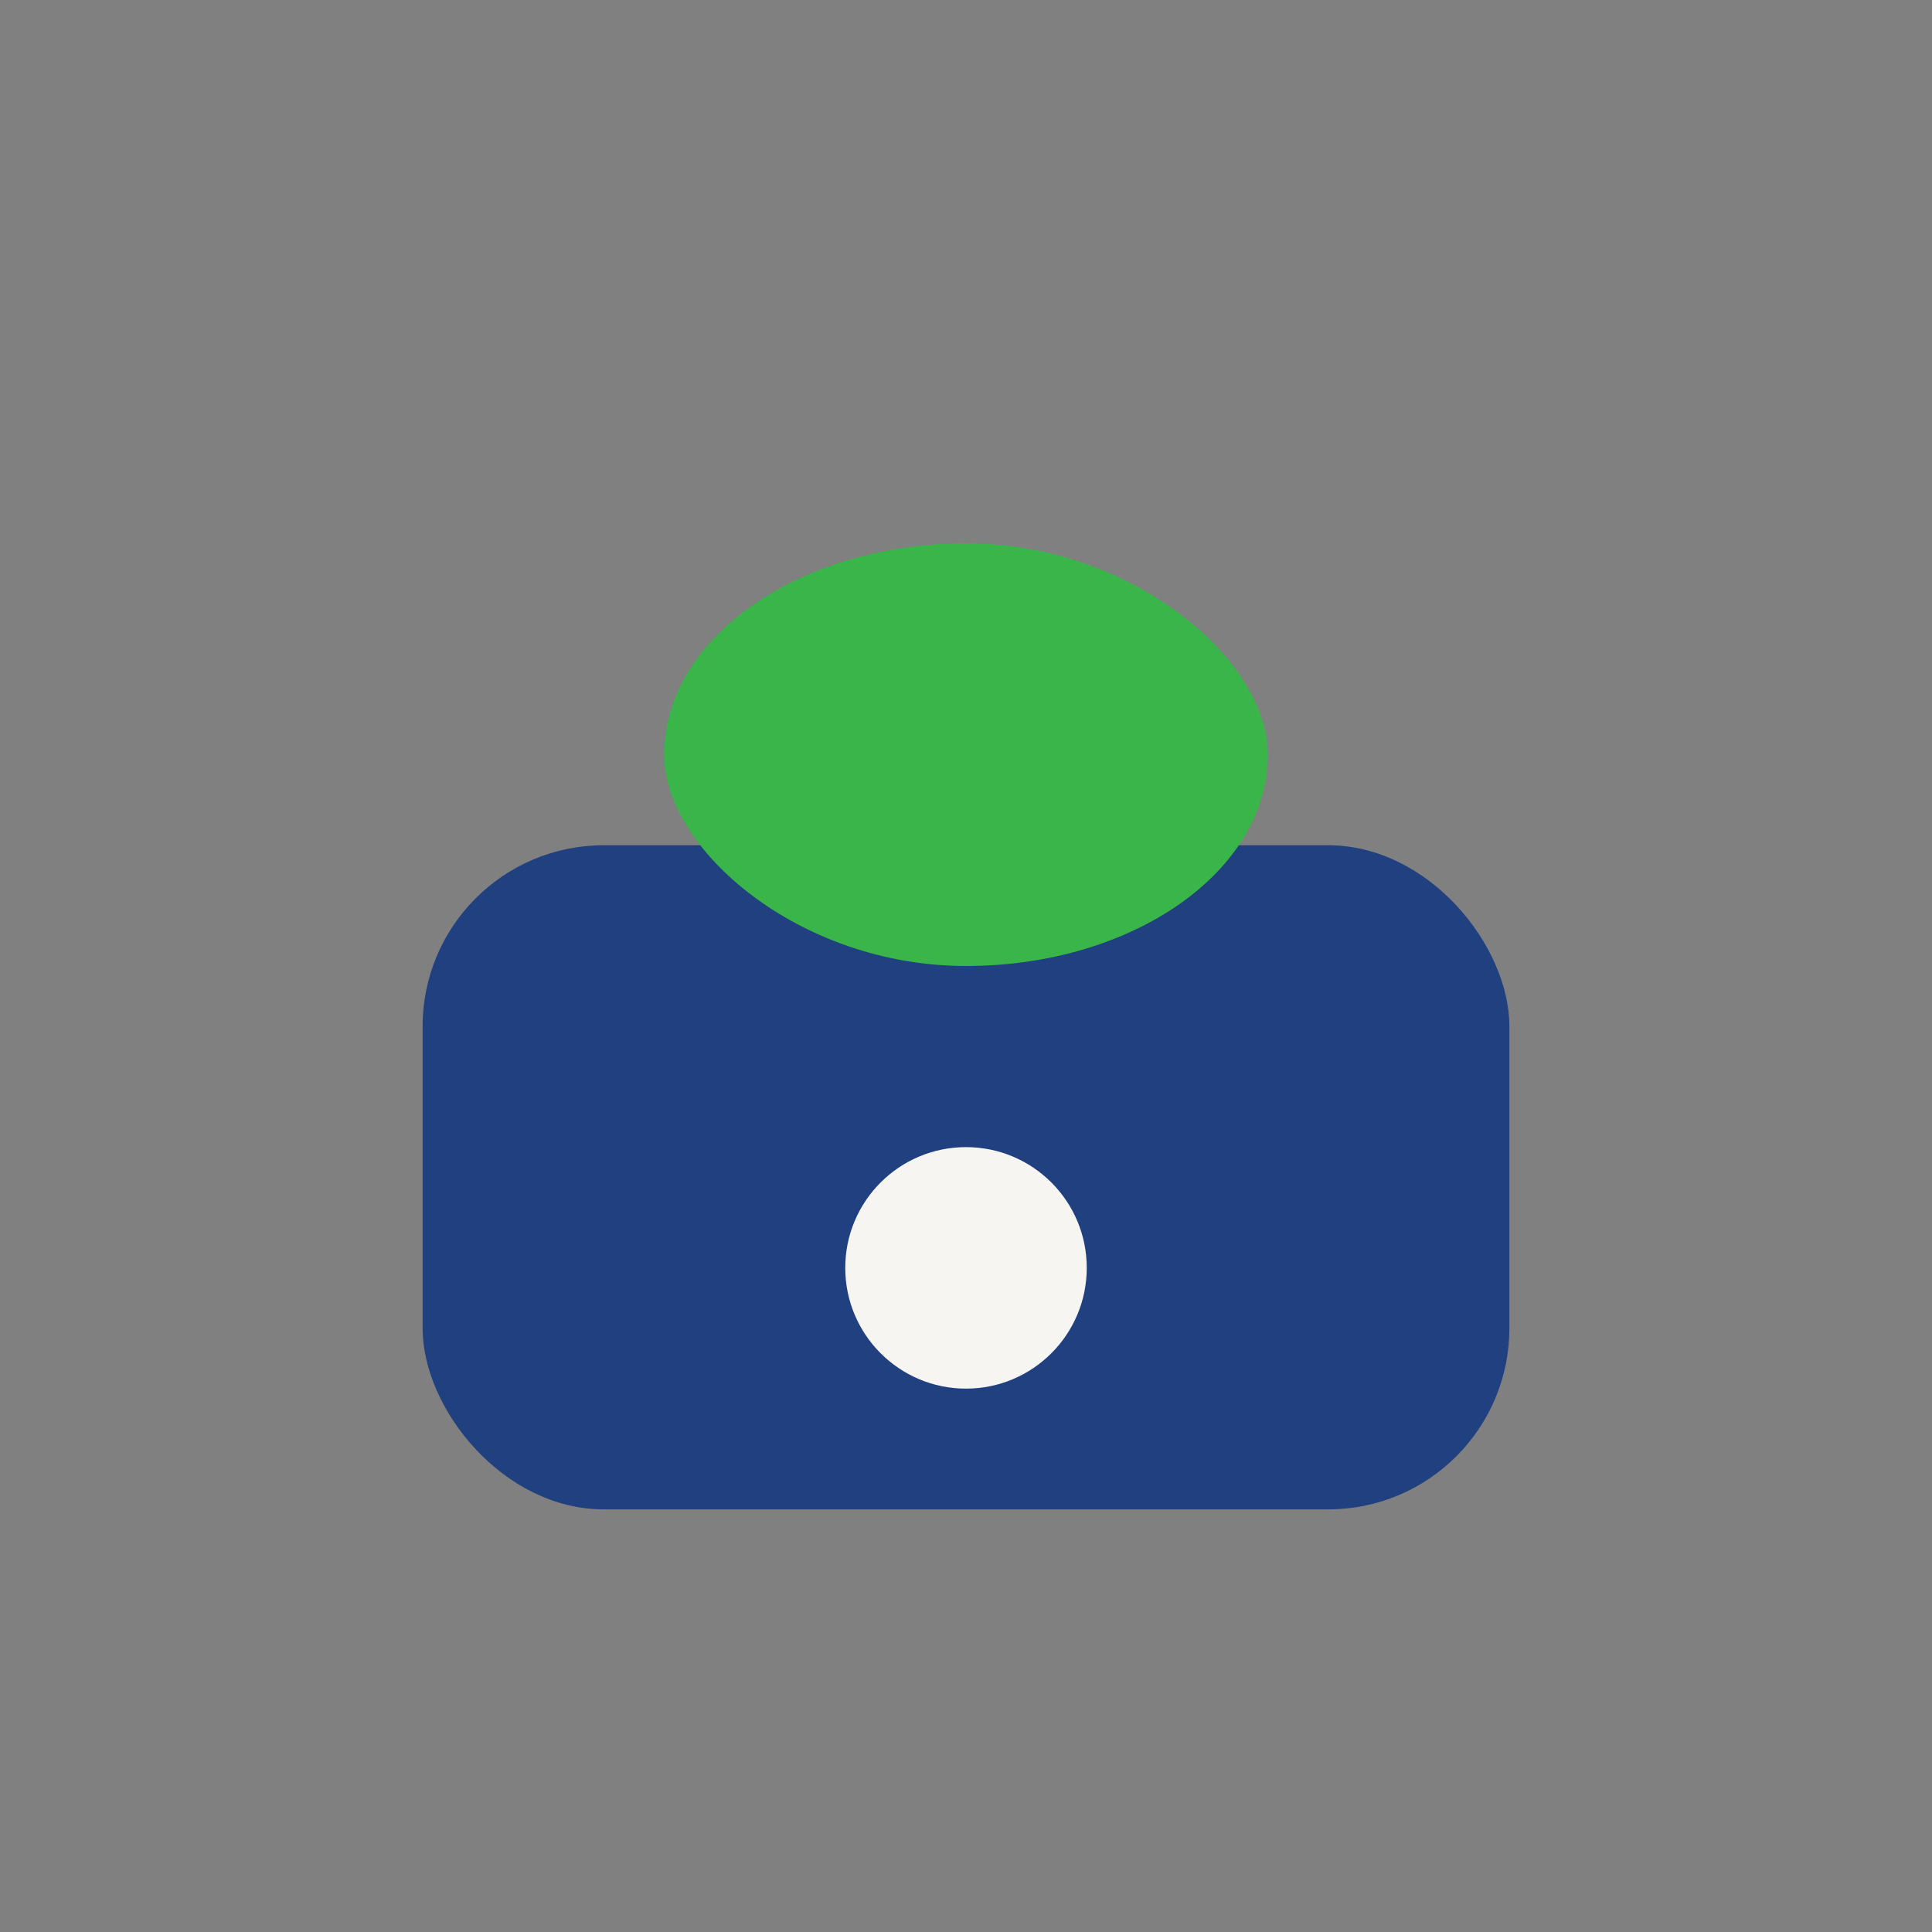
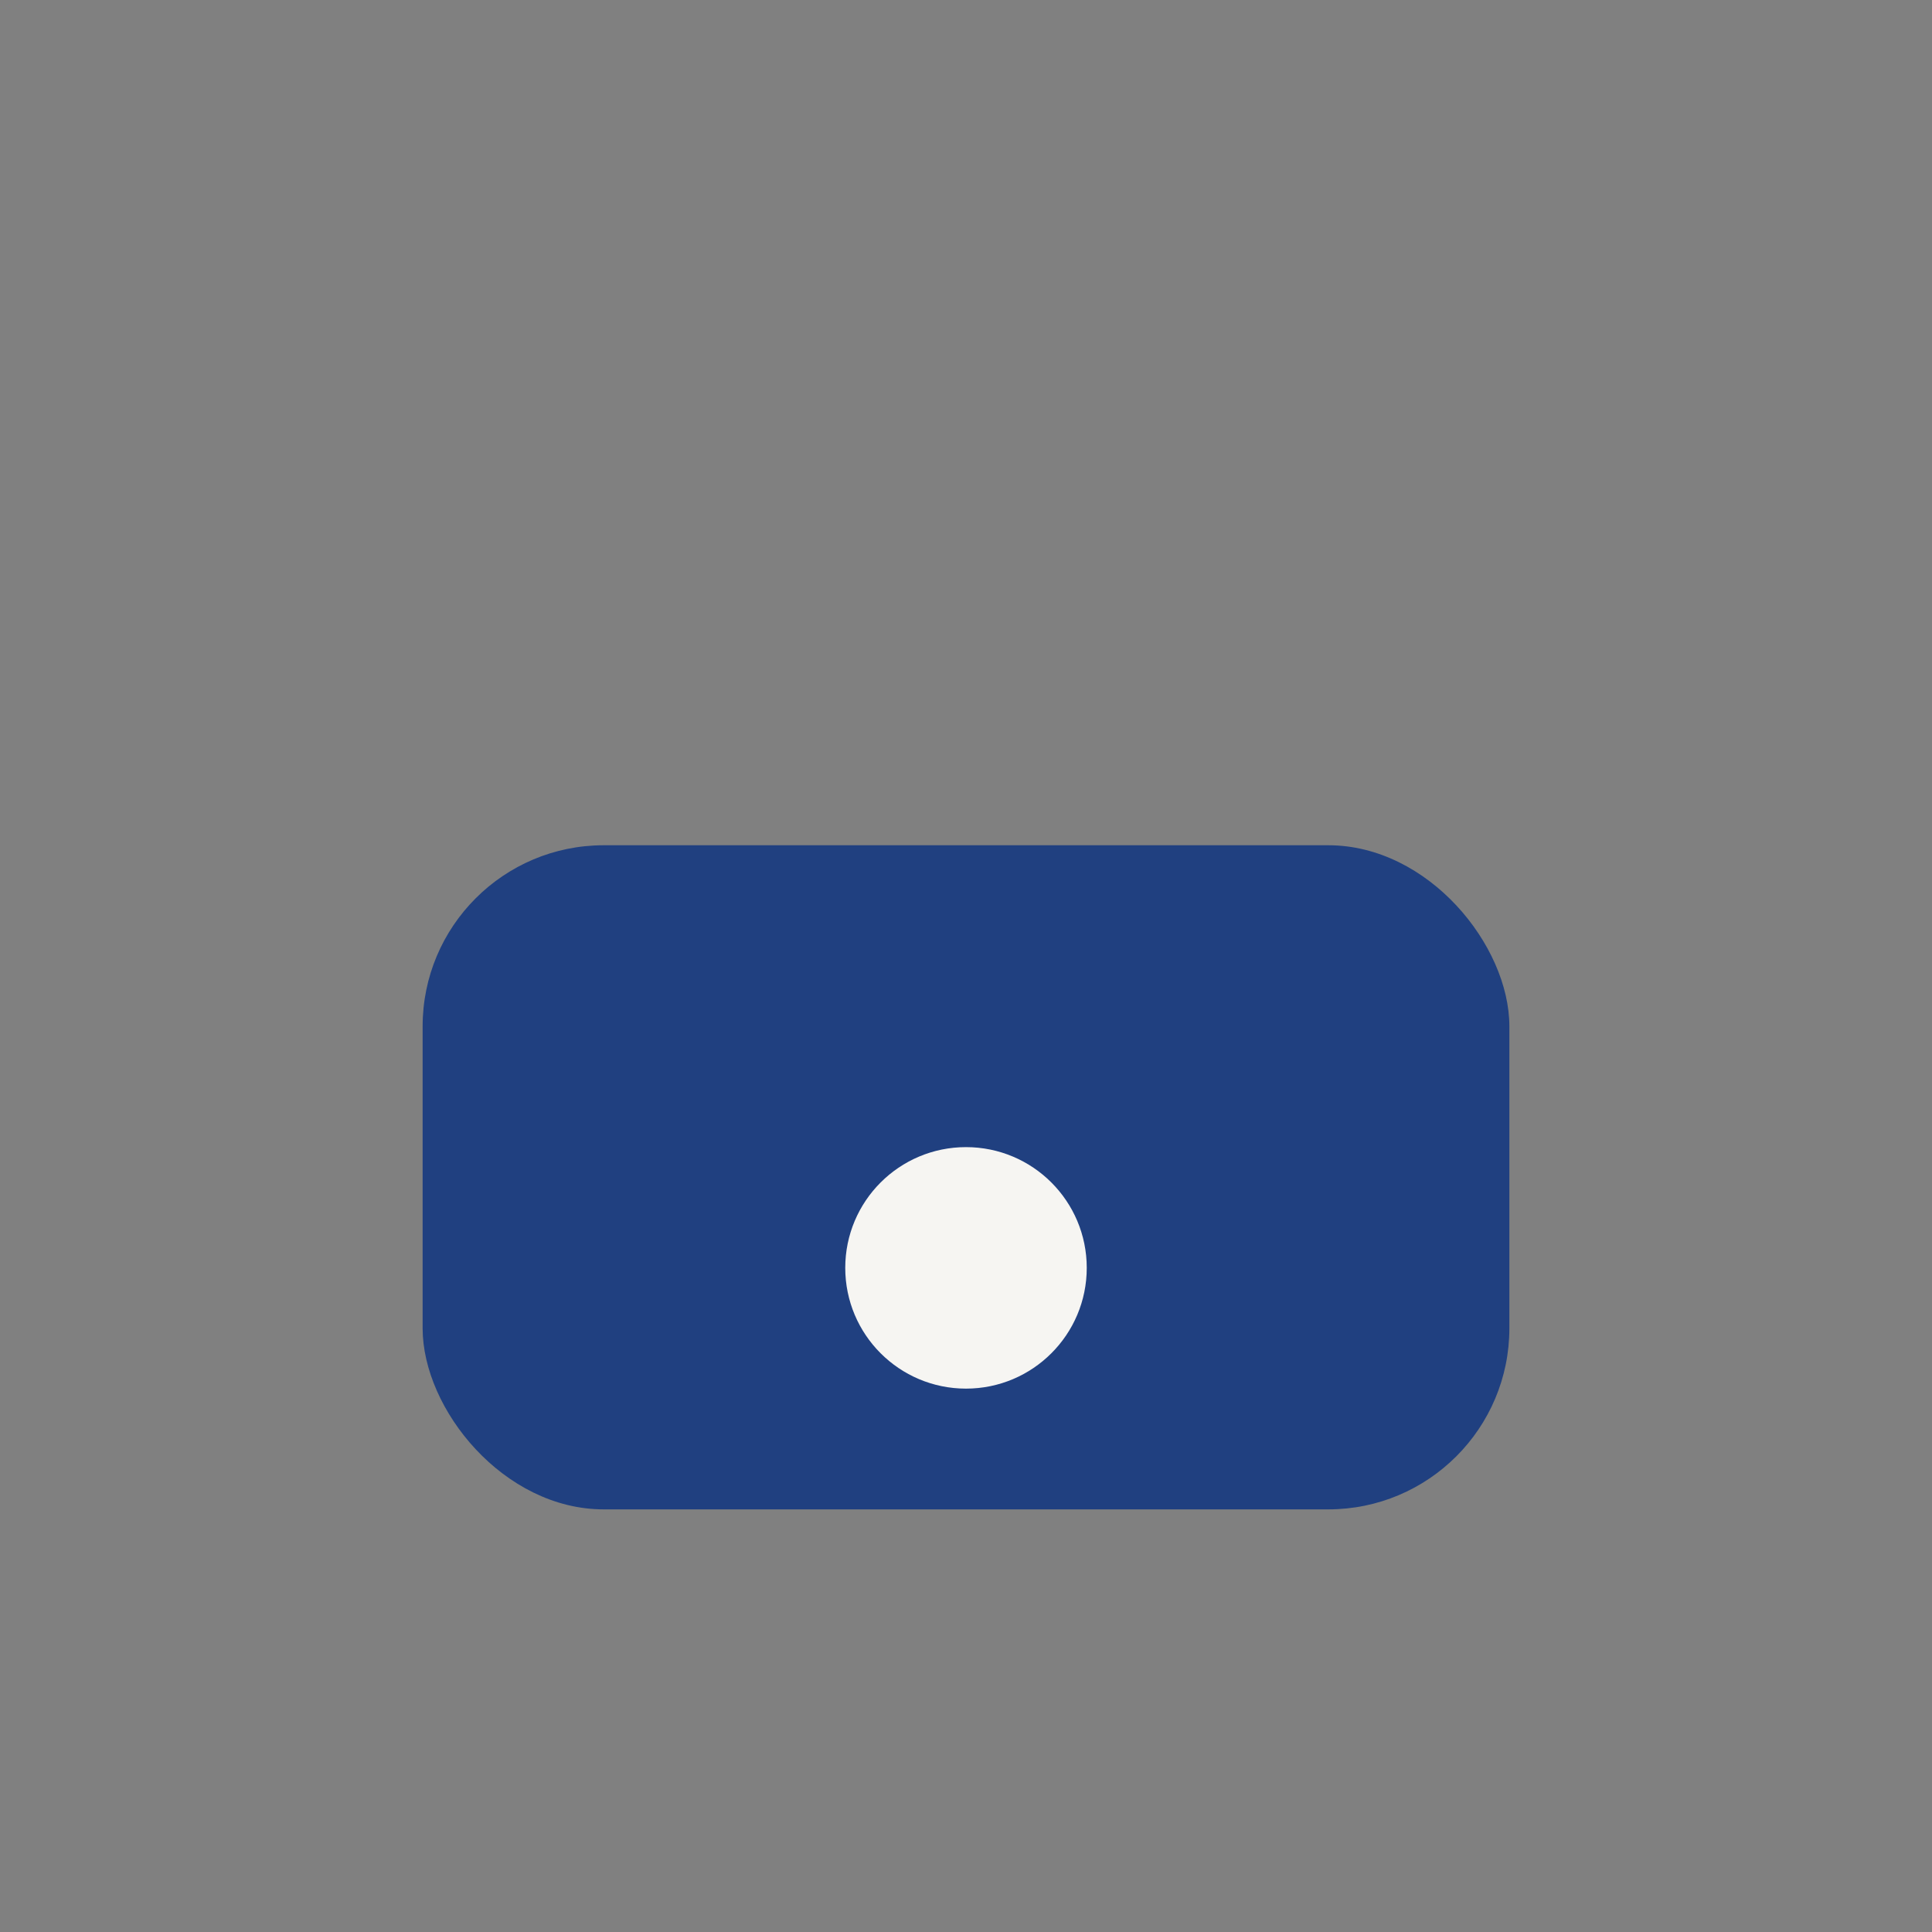
<svg xmlns="http://www.w3.org/2000/svg" width="32" height="32" viewBox="0 0 32 32">
  <rect x="0" y="0" width="32" height="32" fill="#808080" stroke="none" />
  <rect x="7" y="14" width="18" height="11" rx="3" fill="#204080" />
-   <rect x="11" y="9" width="10" height="7" rx="5" fill="#39B54A" />
  <circle cx="16" cy="21" r="2" fill="#F6F5F2" />
</svg>